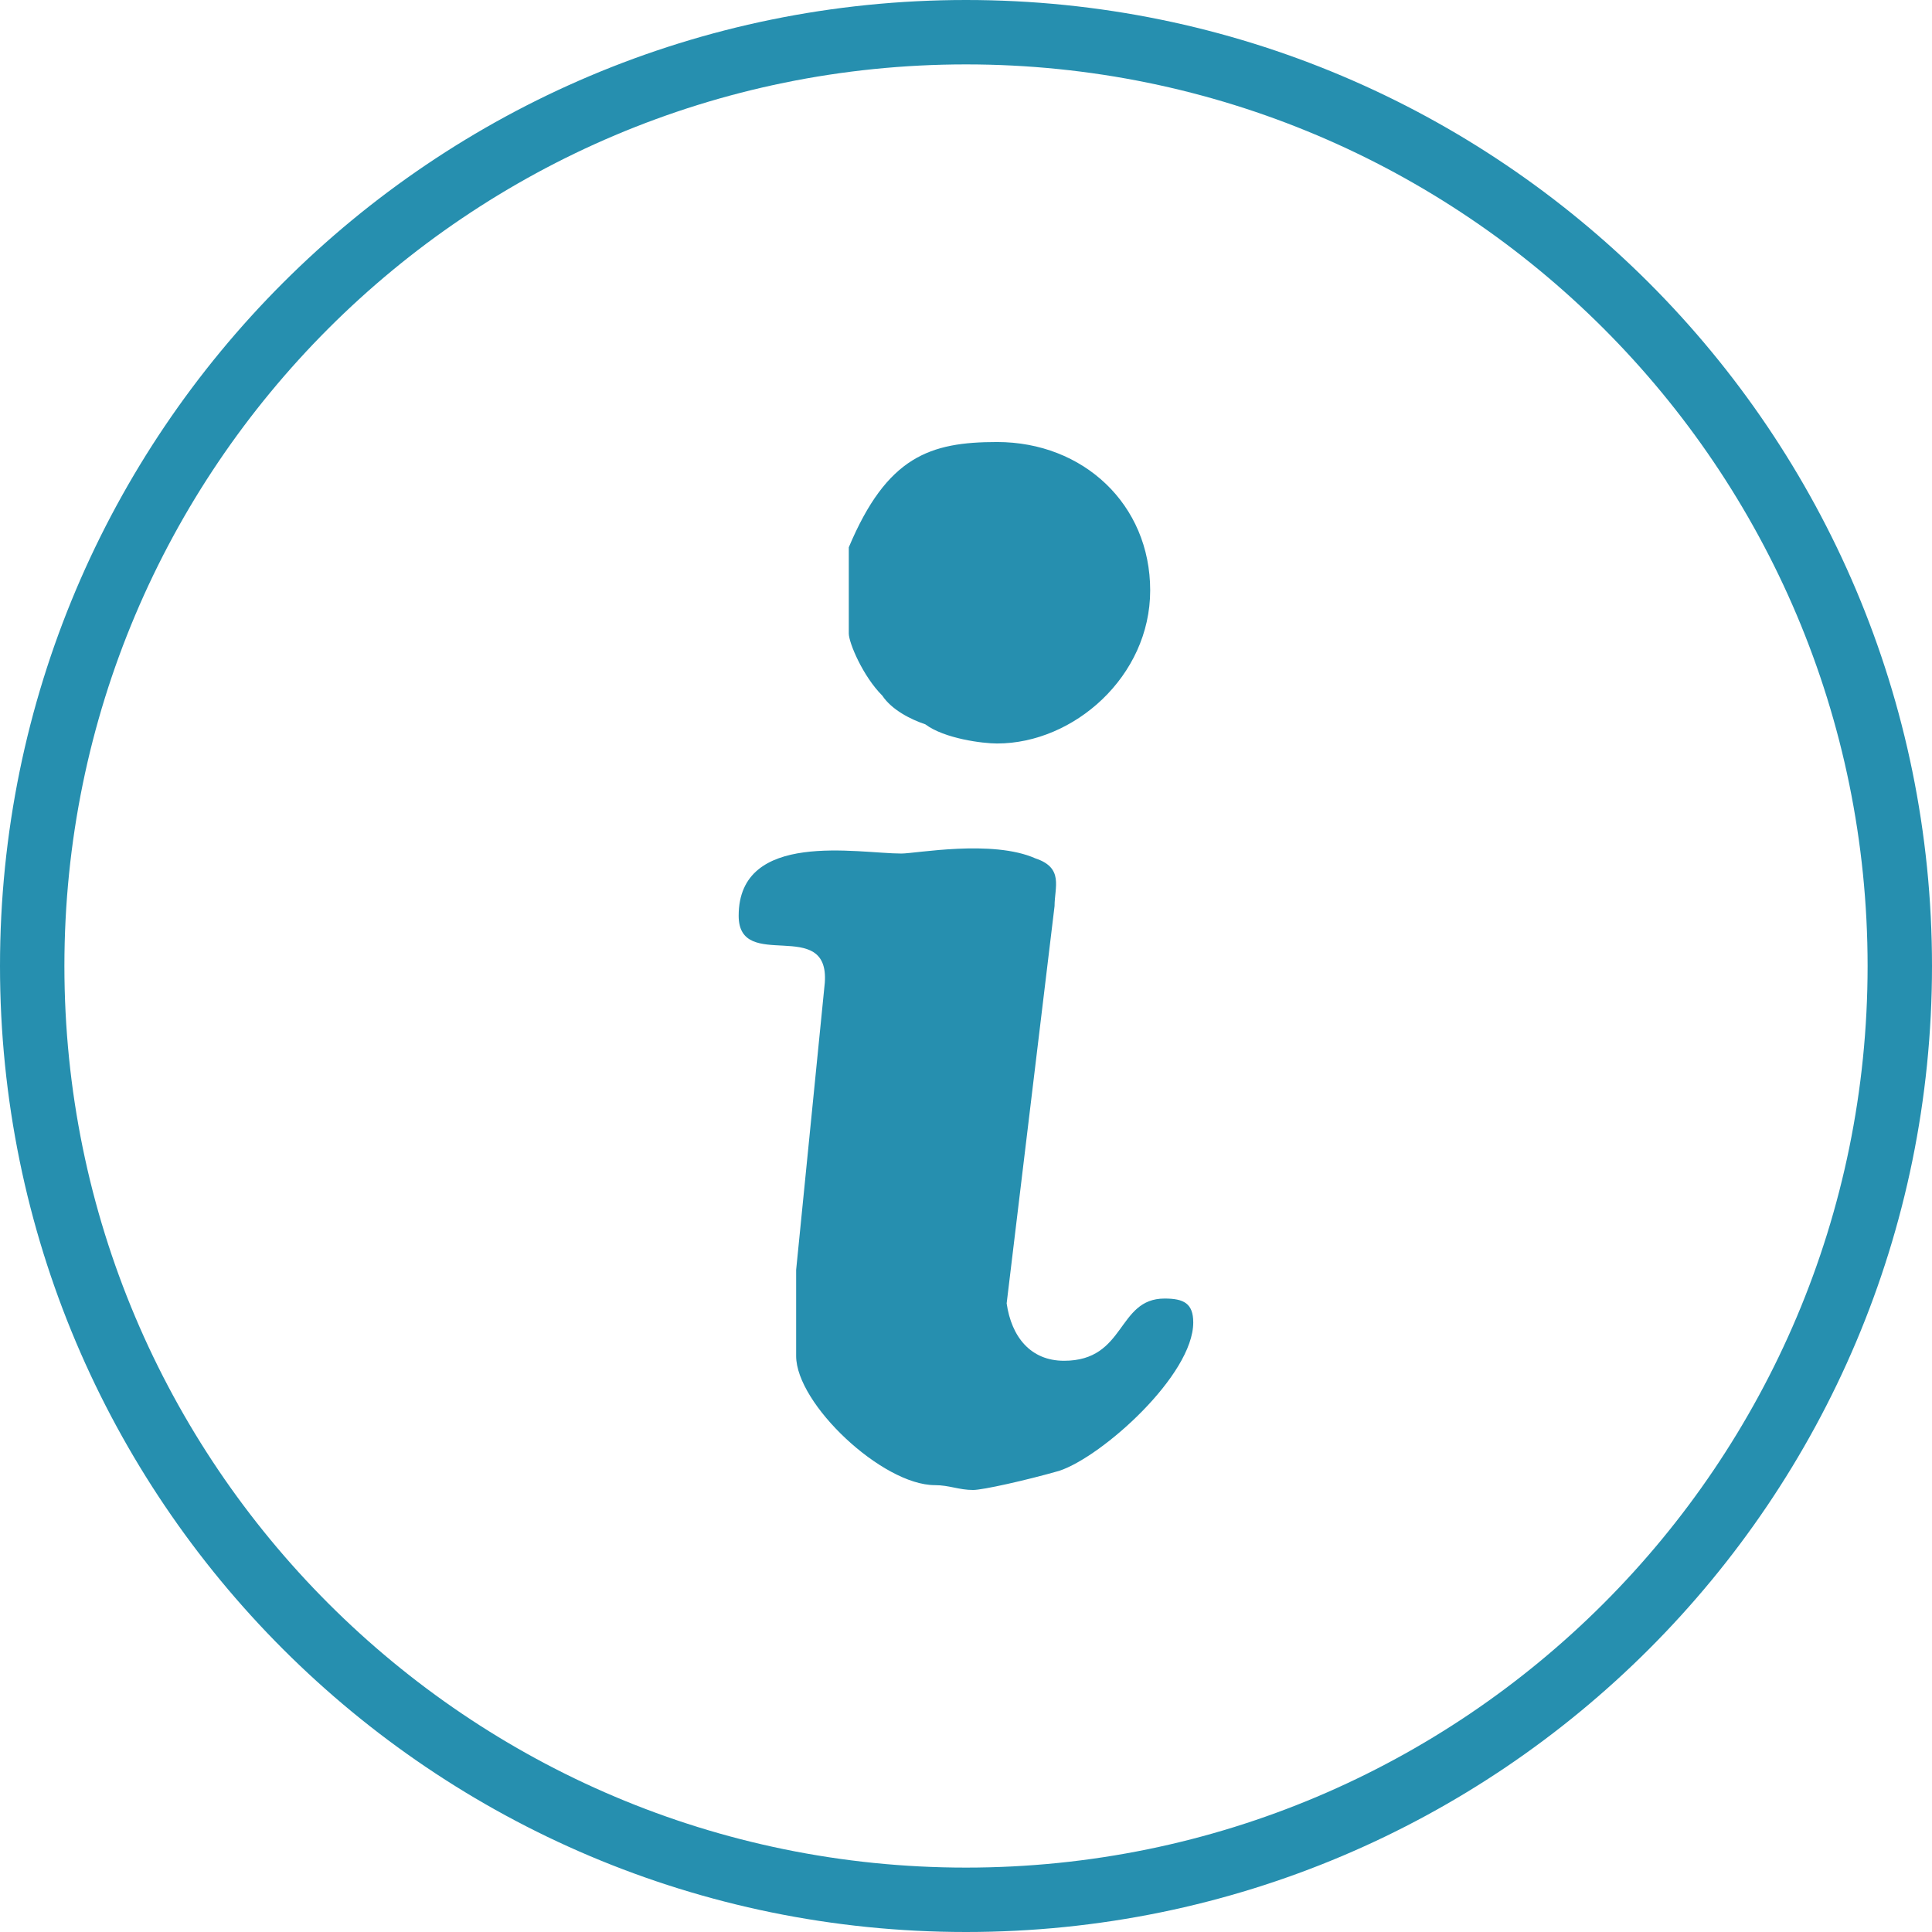
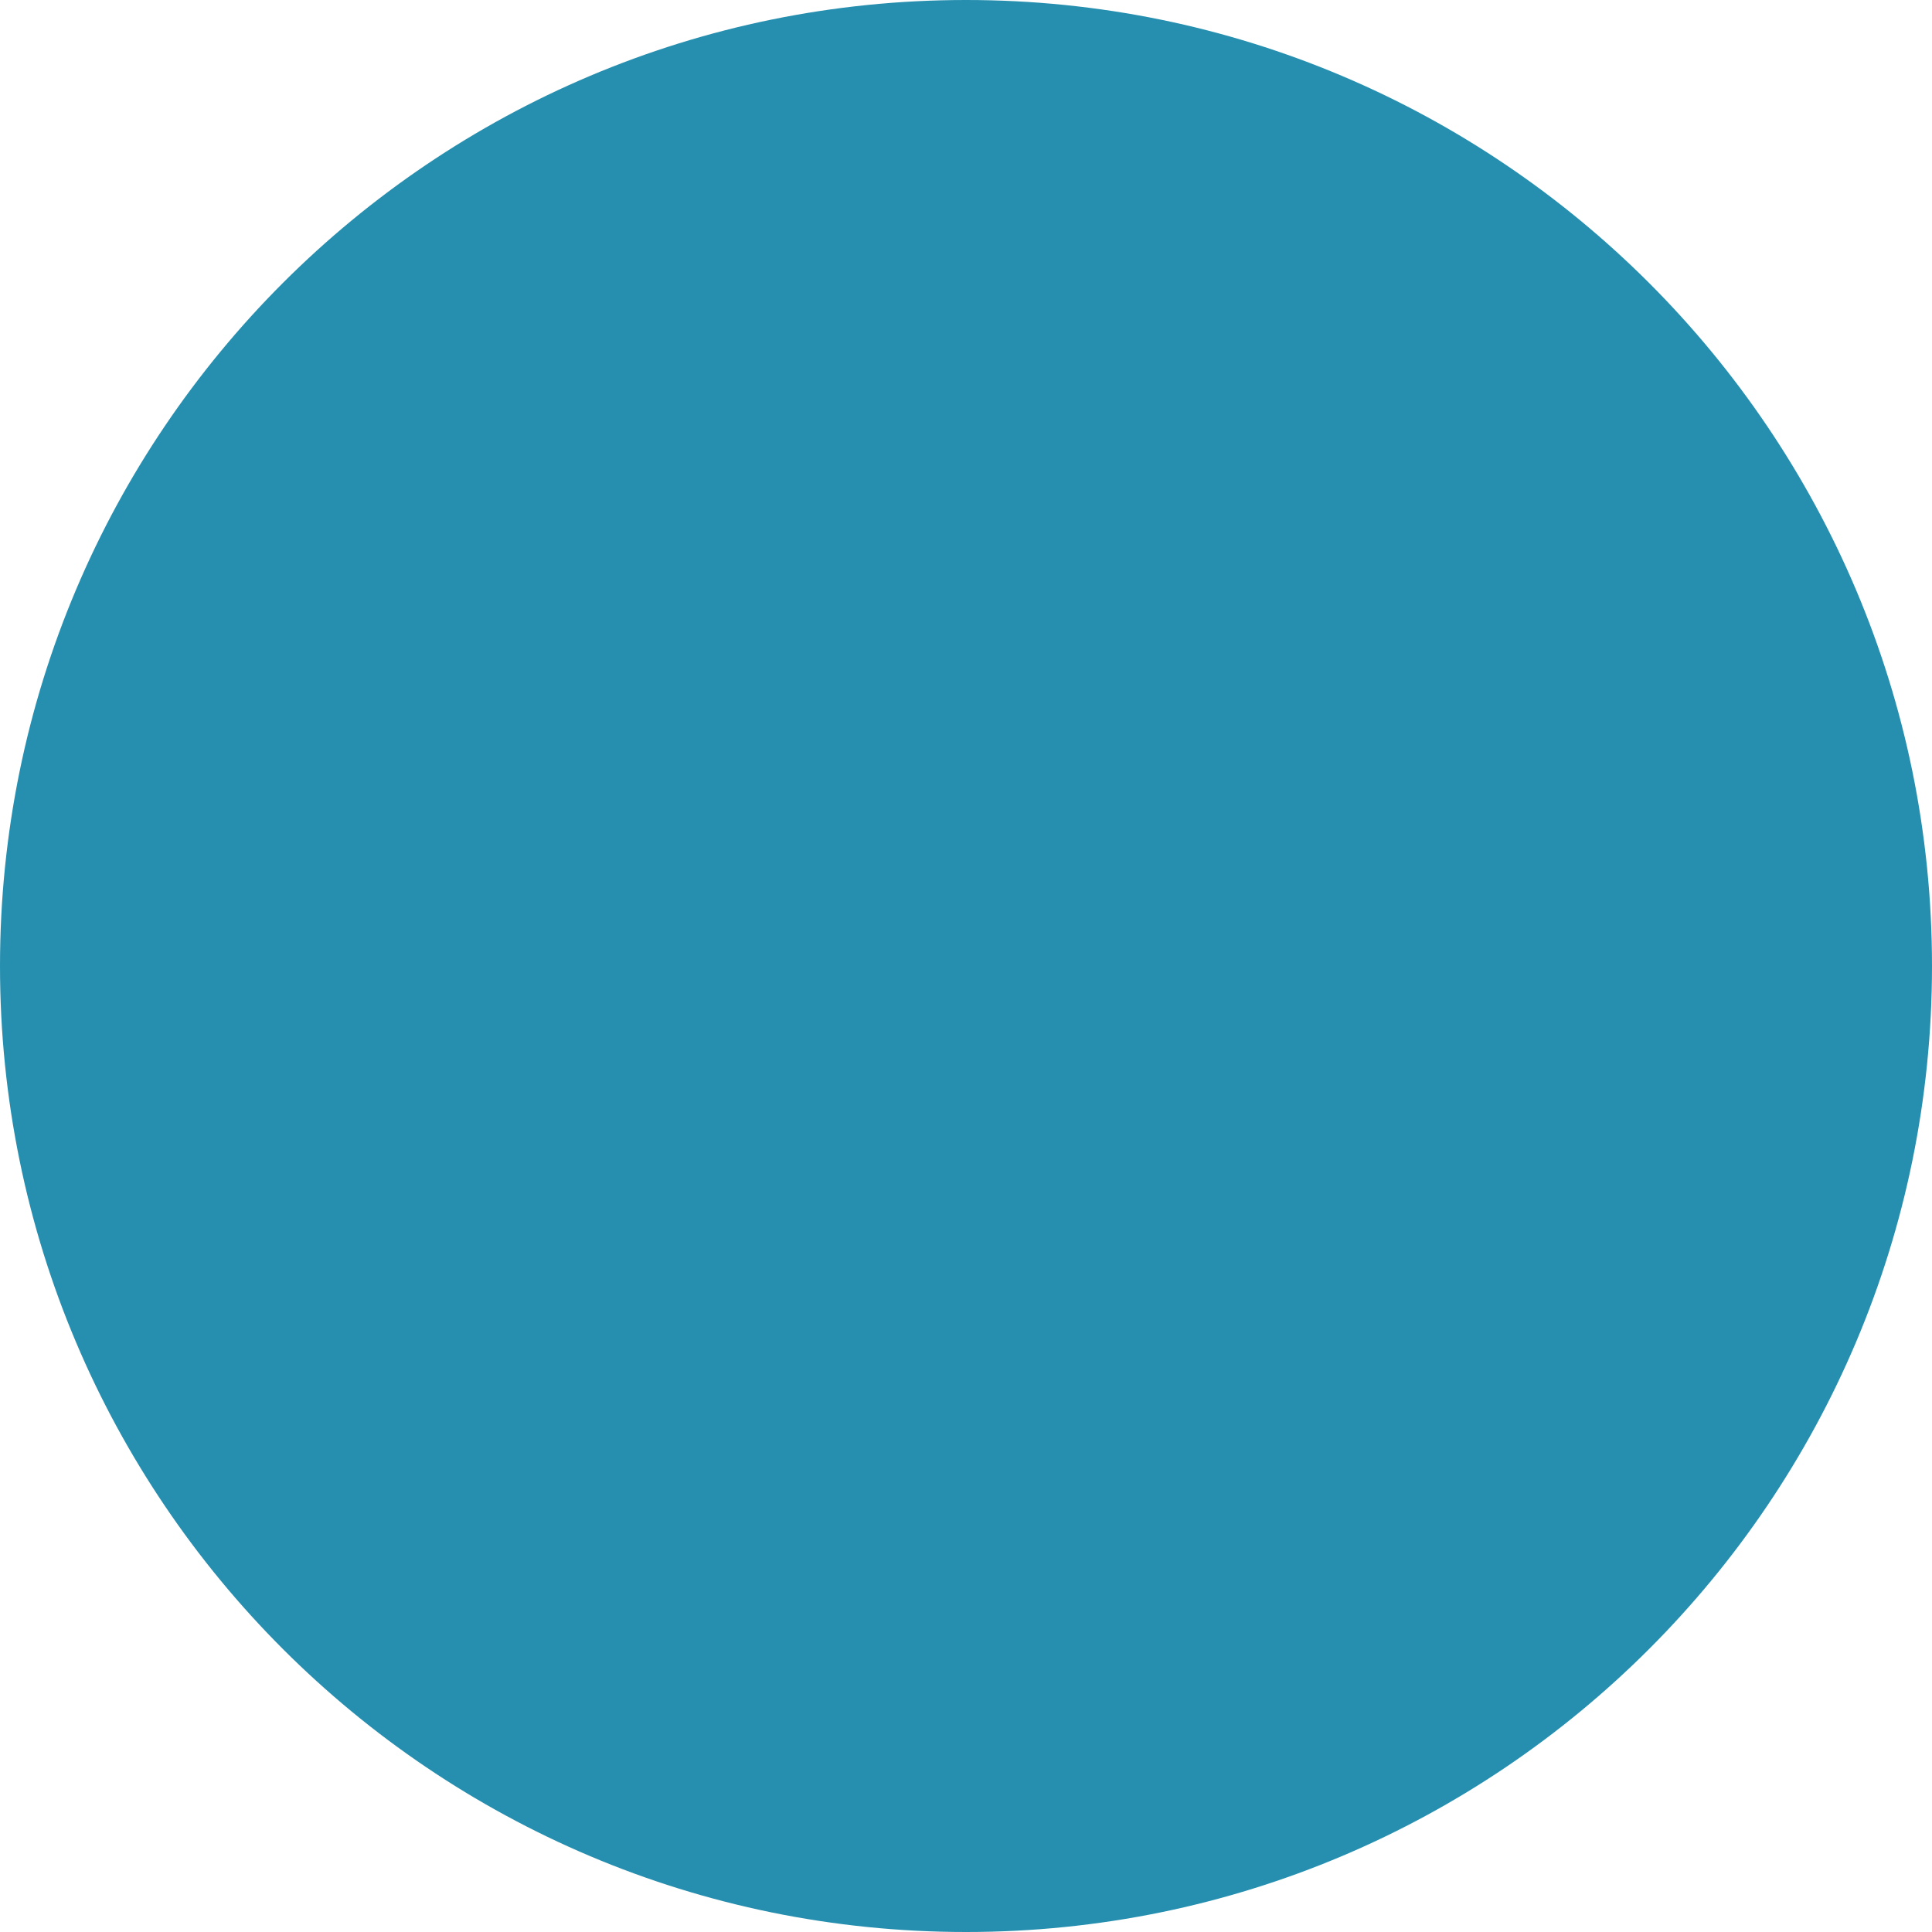
<svg xmlns="http://www.w3.org/2000/svg" xmlns:xlink="http://www.w3.org/1999/xlink" width="24" height="24" viewBox="0 0 24 24">
  <defs>
-     <path id="nn00a" d="M1141 637.2c6.186 0 11.2-5.014 11.2-11.2 0-6.186-5.014-11.2-11.2-11.2-6.186 0-11.2 5.014-11.2 11.2 0 6.186 5.014 11.2 11.2 11.2zm0-23.2c6.627 0 12 5.372 12 12 0 6.627-5.373 12-12 12-6.628 0-12-5.373-12-12 0-6.628 5.372-12 12-12zm.386 9.236c-.178 0-.653-.06-.891-.238-.179-.06-.416-.178-.535-.357-.238-.237-.416-.654-.416-.772v-1.07c.475-1.13 1.01-1.308 1.842-1.308 1.07 0 1.902.773 1.902 1.843 0 1.07-.95 1.902-1.902 1.902zm.714 2.02l-.595 4.935c.06.416.297.713.713.713.773 0 .654-.773 1.249-.773.238 0 .356.06.356.297 0 .654-1.129 1.665-1.664 1.843-.416.119-.951.238-1.07.238-.178 0-.297-.06-.475-.06-.654 0-1.724-1.01-1.724-1.604v-1.07l.356-3.567c.06-.832-1.07-.119-1.07-.832 0-1.07 1.486-.773 2.021-.773.179 0 1.13-.178 1.665.06.356.118.238.356.238.594z" />
+     <path id="nn00a" d="M1141 637.2zm0-23.2c6.627 0 12 5.372 12 12 0 6.627-5.373 12-12 12-6.628 0-12-5.373-12-12 0-6.628 5.372-12 12-12zm.386 9.236c-.178 0-.653-.06-.891-.238-.179-.06-.416-.178-.535-.357-.238-.237-.416-.654-.416-.772v-1.07c.475-1.13 1.01-1.308 1.842-1.308 1.07 0 1.902.773 1.902 1.843 0 1.07-.95 1.902-1.902 1.902zm.714 2.02l-.595 4.935c.06.416.297.713.713.713.773 0 .654-.773 1.249-.773.238 0 .356.06.356.297 0 .654-1.129 1.665-1.664 1.843-.416.119-.951.238-1.07.238-.178 0-.297-.06-.475-.06-.654 0-1.724-1.01-1.724-1.604v-1.07l.356-3.567c.06-.832-1.07-.119-1.07-.832 0-1.07 1.486-.773 2.021-.773.179 0 1.13-.178 1.665.06.356.118.238.356.238.594z" />
  </defs>
  <g>
    <g transform="translate(-1129 -614)">
      <use fill="#268faf" xlink:href="#nn00a" />
    </g>
  </g>
</svg>